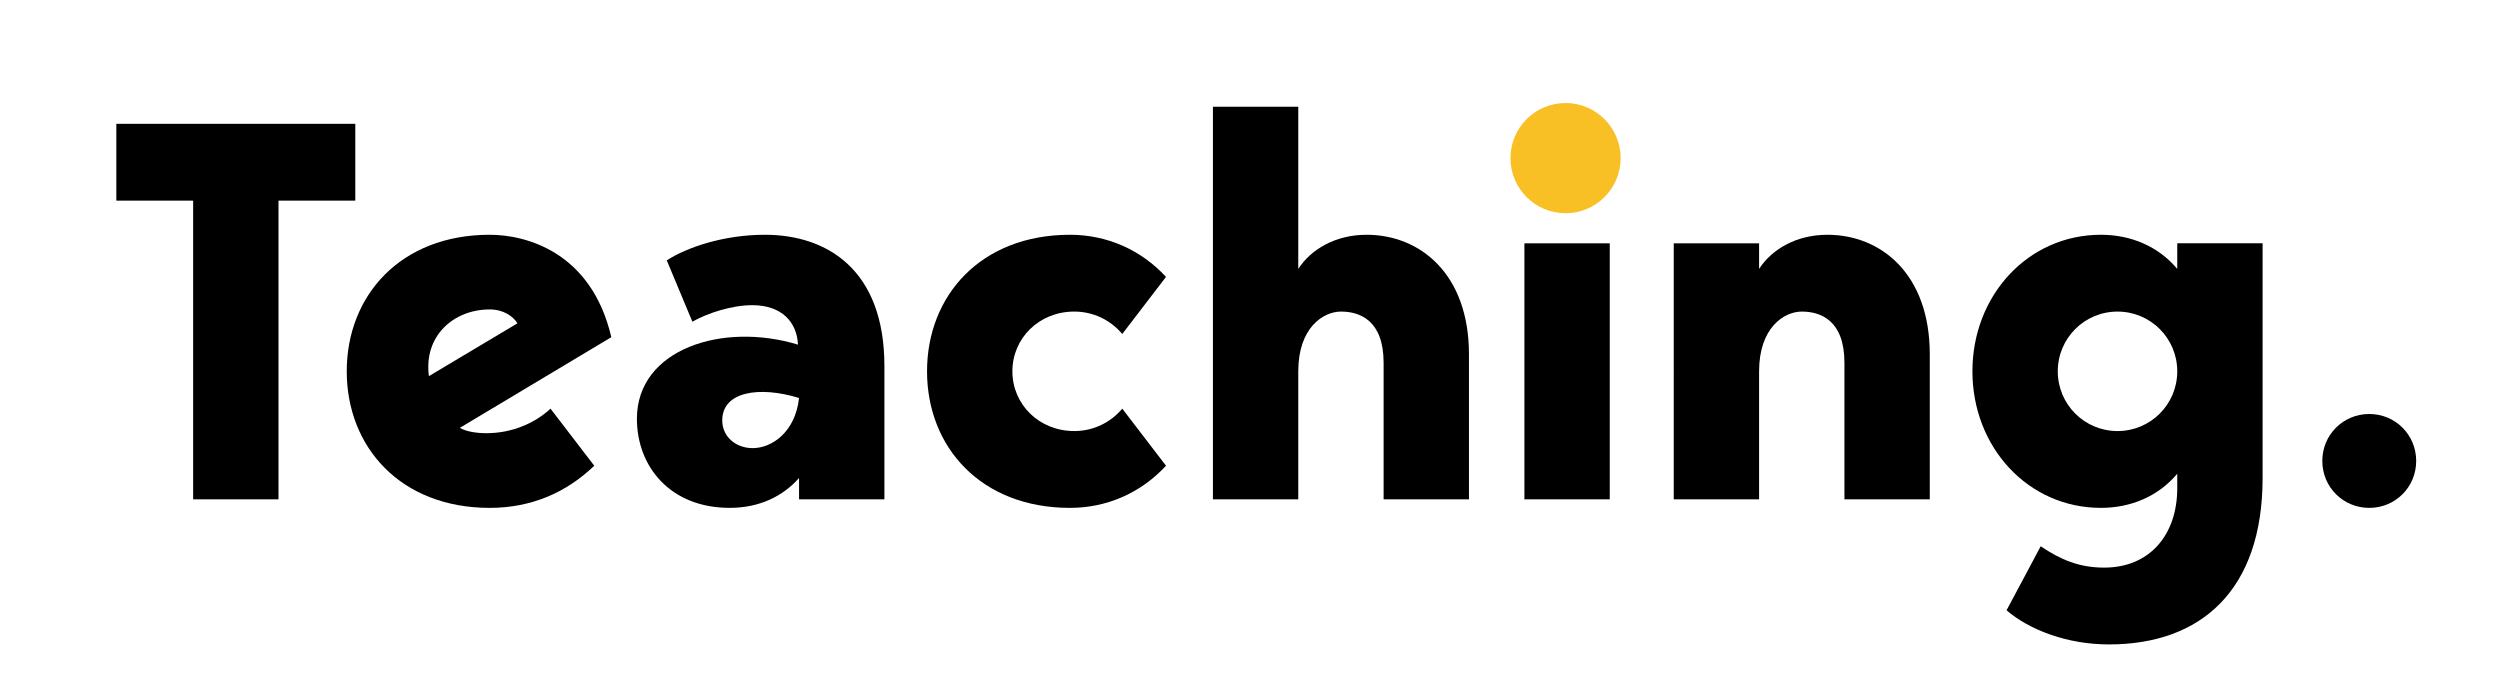
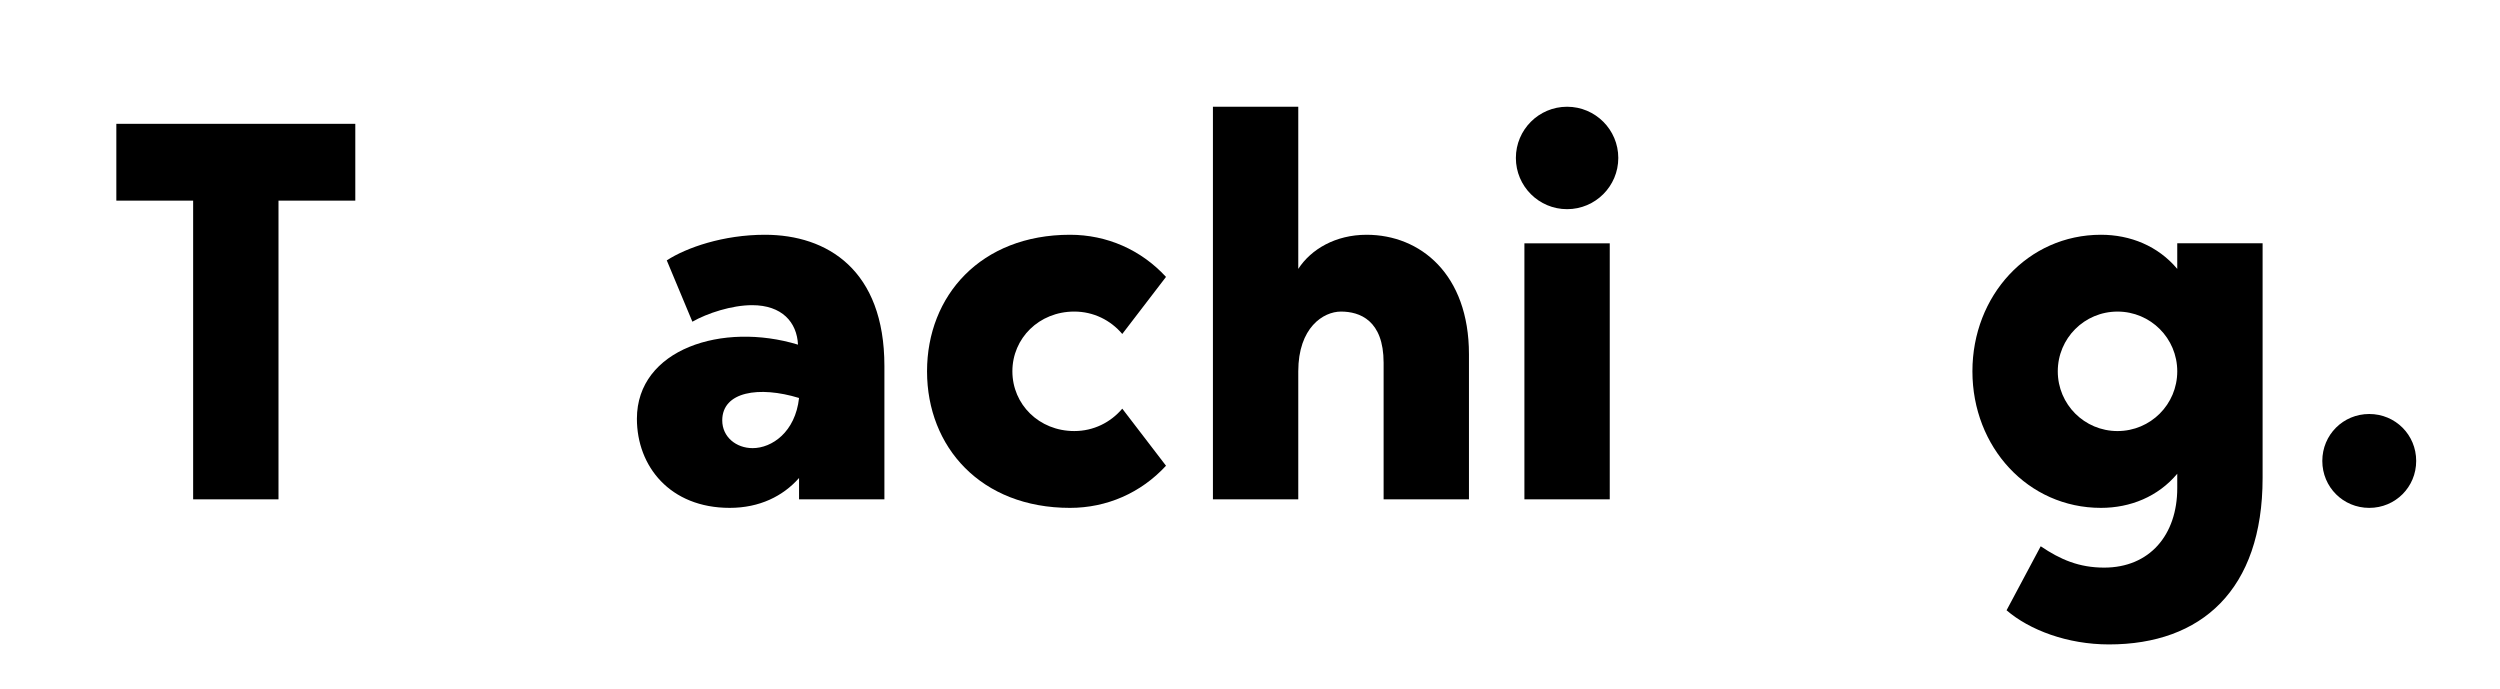
<svg xmlns="http://www.w3.org/2000/svg" version="1.1" id="Capa_1" x="0px" y="0px" width="337.482px" height="92.995px" viewBox="0 0 337.482 92.995" enable-background="new 0 0 337.482 92.995" xml:space="preserve">
  <g>
    <path d="M47.963,16.715v10.369H37.595v40.323H26.073V27.084H15.705V16.715H47.963z" />
-     <path d="M74.315,55.166l5.904,7.704c-3.816,3.673-8.568,5.689-14.113,5.689c-12.025,0-19.298-8.209-19.298-18.434   c0-10.225,7.272-18.434,19.298-18.434c4.968,0,13.753,2.376,16.417,13.825l-20.45,12.241c0.864,0.504,2.232,0.72,3.601,0.72   C69.131,58.479,72.227,57.11,74.315,55.166z M57.898,50.774l11.953-7.129c-0.576-0.937-1.872-1.873-3.744-1.873   C61.21,41.773,57.178,45.374,57.898,50.774z" />
    <path d="M107.866,67.407v-2.881c-2.16,2.449-5.328,4.033-9.36,4.033c-8.065,0-12.529-5.617-12.529-12.025   c0-9.433,11.593-13.105,21.746-10.009c-0.144-3.024-2.16-5.329-6.193-5.329c-2.736,0-6.048,1.08-8.064,2.232l-3.457-8.28   c2.665-1.728,7.633-3.456,13.249-3.456c8.425,0,16.13,4.752,16.13,17.713v18.002H107.866z M97.498,56.751   c0,2.231,1.872,3.744,4.104,3.744c2.592,0,5.76-2.16,6.264-6.77C102.466,52.069,97.498,52.862,97.498,56.751z" />
    <path d="M151.499,55.166l5.904,7.704c-3.384,3.673-7.993,5.689-12.961,5.689c-12.025,0-19.298-8.209-19.298-18.434   c0-10.225,7.272-18.434,19.298-18.434c4.968,0,9.577,2.016,12.961,5.688l-5.904,7.704c-1.584-1.872-3.889-3.024-6.481-3.024   c-4.752,0-8.353,3.6-8.353,8.065s3.6,8.064,8.353,8.064C147.61,58.19,149.914,57.038,151.499,55.166z" />
    <path d="M198.299,47.821v19.586h-11.521V48.974c0-5.761-3.24-6.913-5.76-6.913c-2.377,0-5.761,2.161-5.761,8.065v17.281h-11.521   V14.411h11.521v21.89c1.728-2.665,5.04-4.608,9.217-4.608C191.746,31.692,198.299,37.021,198.299,47.821z" />
-     <path d="M204.632,21.323c0-3.816,3.097-6.913,6.913-6.913s6.912,3.096,6.912,6.913s-3.096,6.913-6.912,6.913   S204.632,25.14,204.632,21.323z M205.784,32.844h11.521v34.563h-11.521V32.844z" />
-     <path d="M260.506,47.821v19.586h-11.521V48.974c0-5.761-3.24-6.913-5.761-6.913c-2.376,0-5.76,2.161-5.76,8.065v17.281h-11.521   V32.844h11.521v3.457c1.728-2.665,5.04-4.608,9.217-4.608C253.954,31.692,260.506,37.021,260.506,47.821z" />
+     <path d="M204.632,21.323c0-3.816,3.097-6.913,6.913-6.913s6.912,3.096,6.912,6.913s-3.096,6.913-6.912,6.913   S204.632,25.14,204.632,21.323z M205.784,32.844h11.521v34.563h-11.521V32.844" />
    <path d="M305.435,32.844v31.682c0,15.122-8.28,22.467-20.737,22.467c-5.617,0-10.729-1.944-13.826-4.608l4.609-8.642   c2.664,1.801,5.184,2.881,8.568,2.881c6.12,0,9.865-4.393,9.865-10.729v-1.944c-2.593,3.097-6.337,4.608-10.298,4.608   c-9.864,0-17.353-8.209-17.353-18.434c0-10.225,7.488-18.434,17.353-18.434c3.961,0,7.705,1.512,10.298,4.608v-3.457H305.435z    M293.914,50.126c0-4.465-3.601-8.065-8.065-8.065c-4.464,0-8.064,3.6-8.064,8.065s3.601,8.064,8.064,8.064   C290.313,58.19,293.914,54.591,293.914,50.126z" />
    <path d="M313.495,62.223c0-3.528,2.809-6.337,6.337-6.337s6.336,2.809,6.336,6.337s-2.808,6.337-6.336,6.337   S313.495,65.751,313.495,62.223z" />
  </g>
-   <circle fill="#F8C025" cx="211.338" cy="21.345" r="7.438" />
</svg>